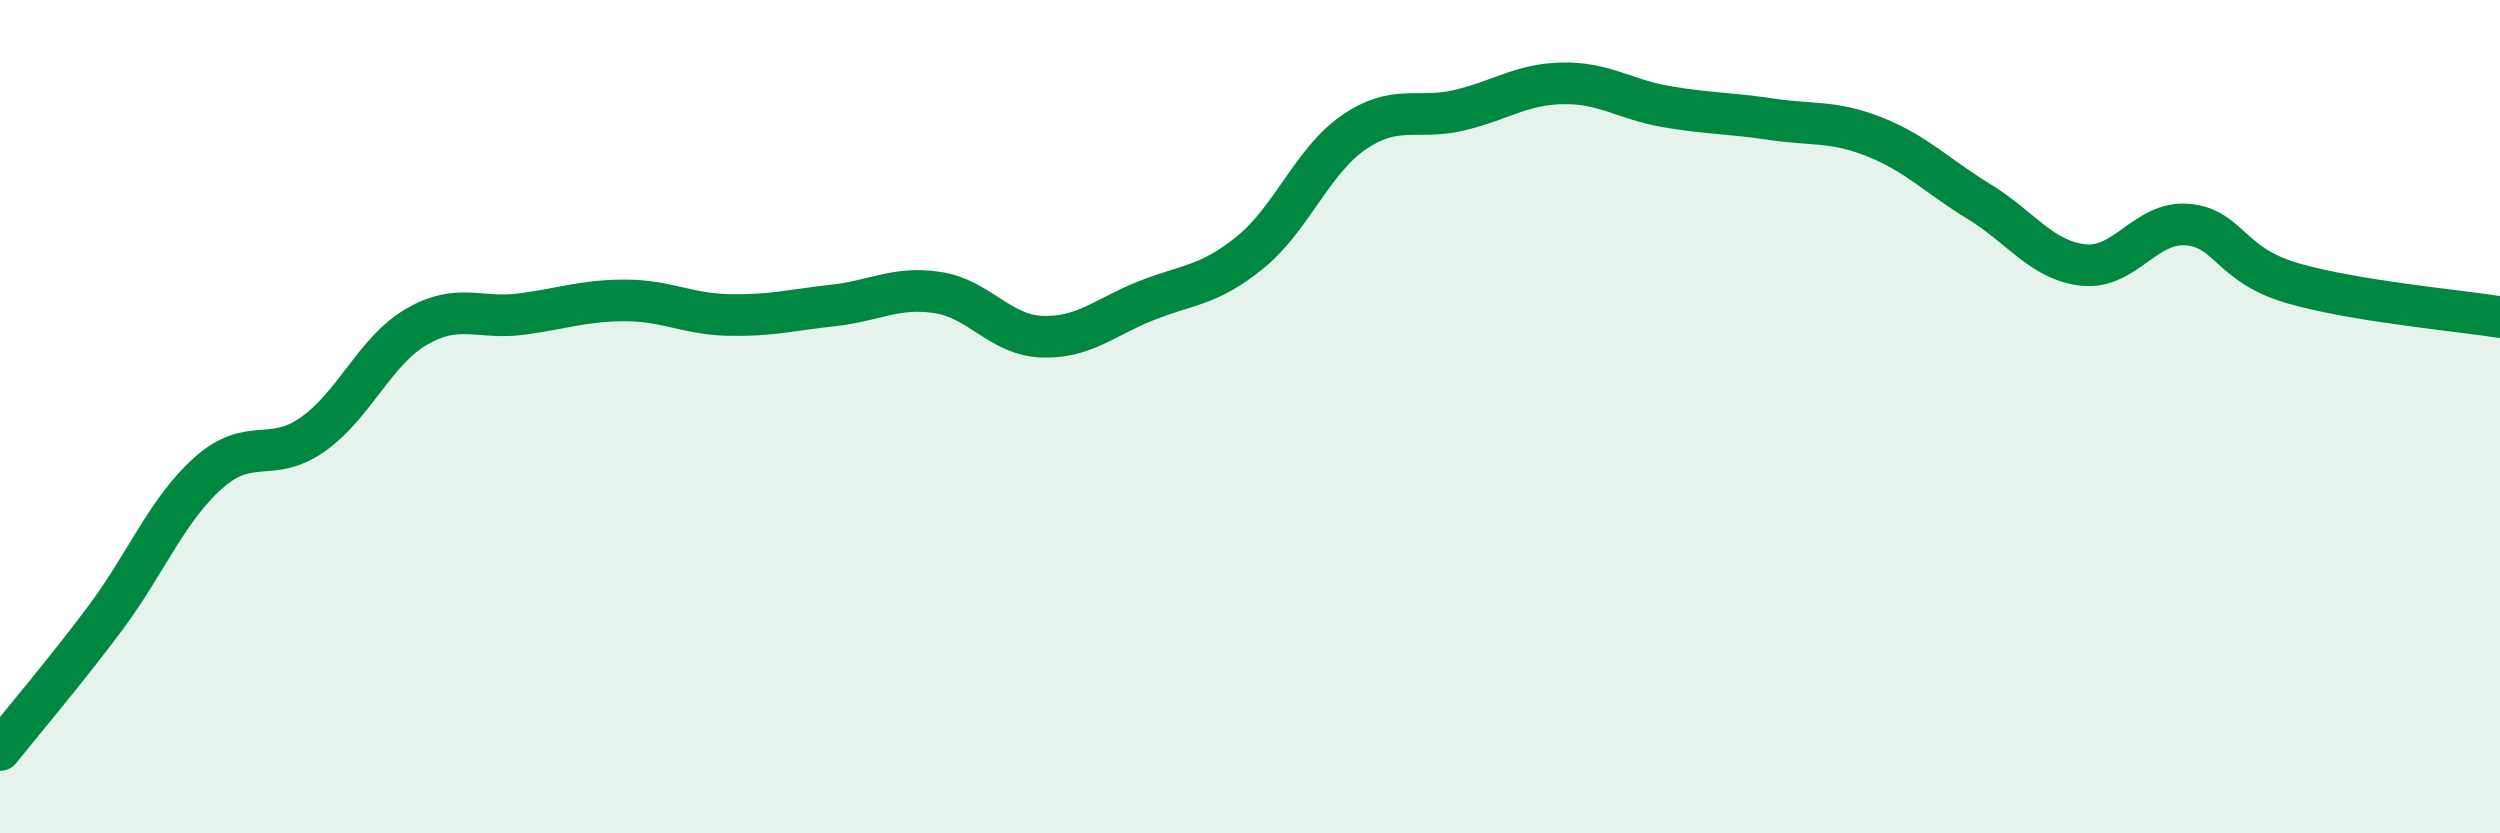
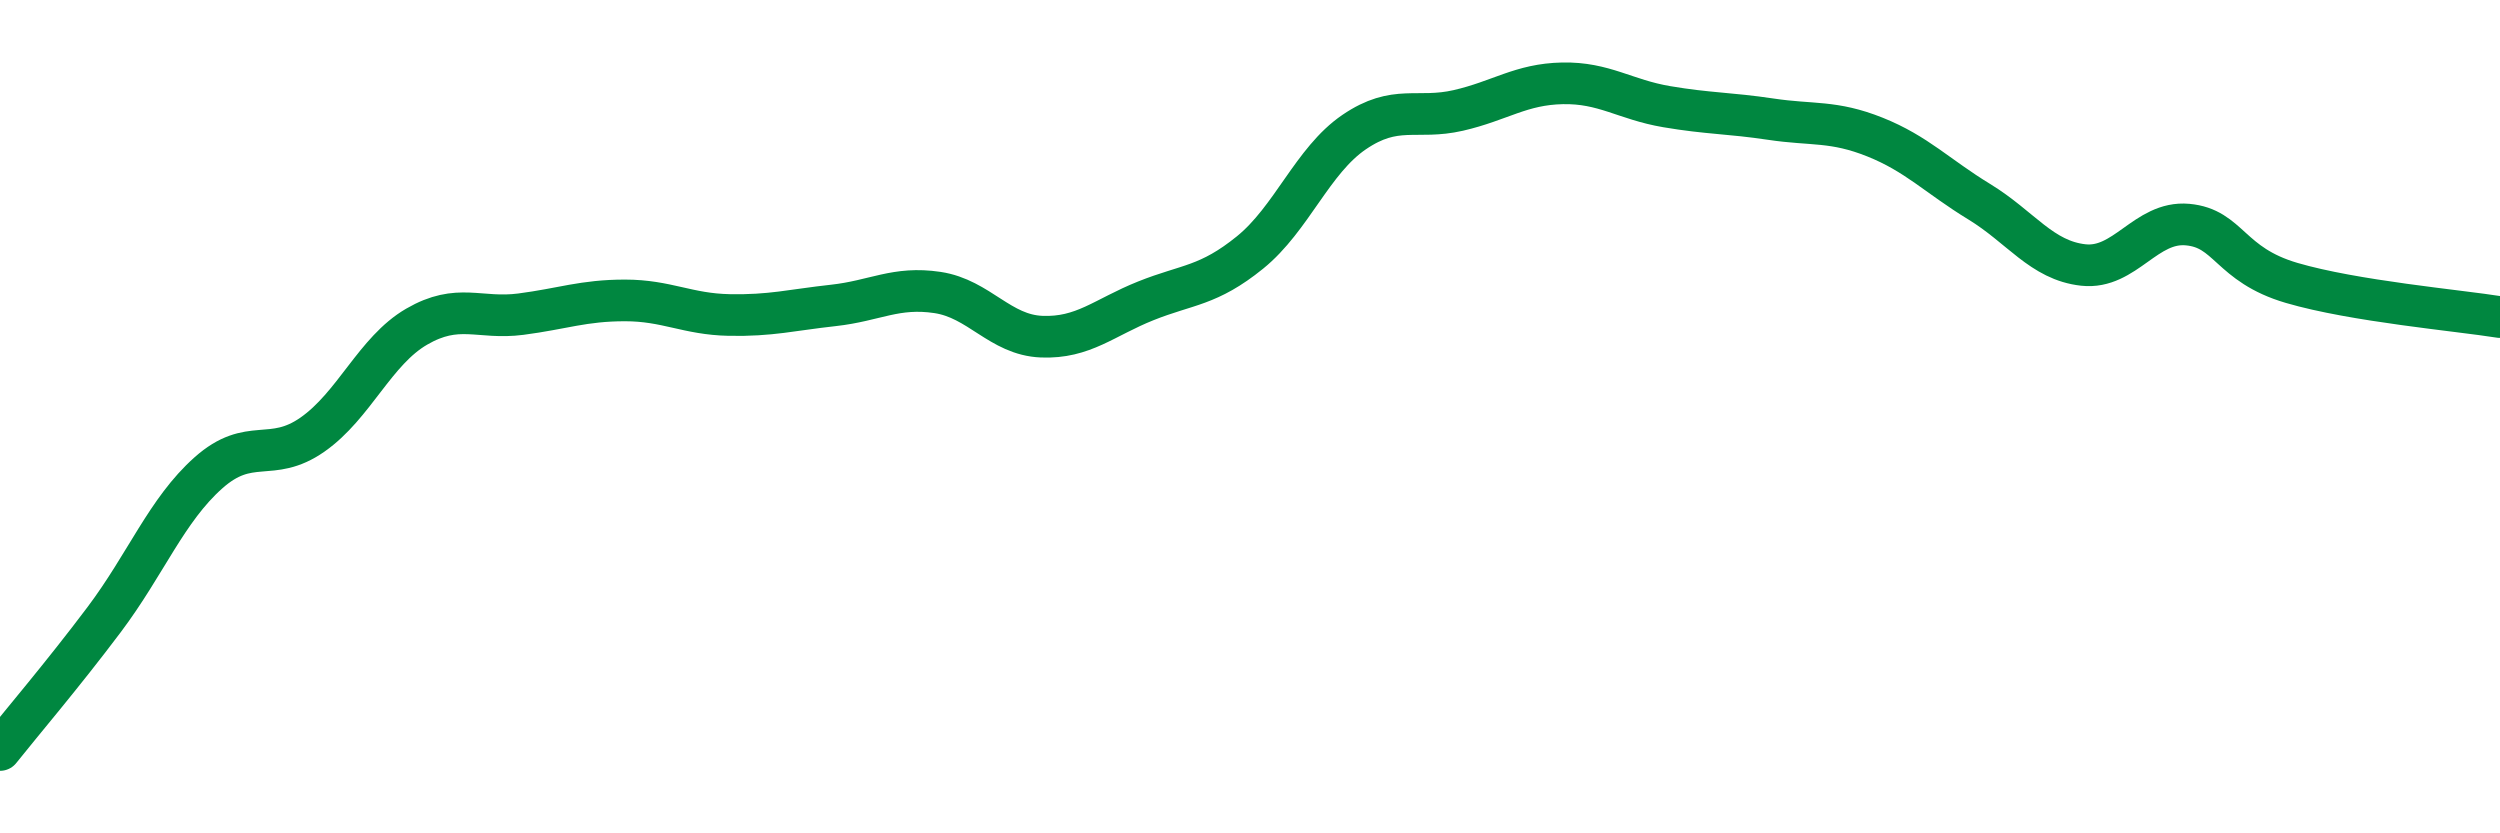
<svg xmlns="http://www.w3.org/2000/svg" width="60" height="20" viewBox="0 0 60 20">
-   <path d="M 0,18 C 0.5,17.37 1.5,16.2 2.5,14.87 C 3.5,13.54 4,12.24 5,11.35 C 6,10.46 6.5,11.13 7.5,10.43 C 8.5,9.73 9,8.42 10,7.84 C 11,7.26 11.5,7.67 12.5,7.54 C 13.5,7.41 14,7.21 15,7.21 C 16,7.21 16.5,7.54 17.5,7.56 C 18.5,7.58 19,7.44 20,7.33 C 21,7.22 21.5,6.87 22.5,7.02 C 23.5,7.17 24,8.04 25,8.08 C 26,8.12 26.5,7.62 27.5,7.22 C 28.5,6.82 29,6.87 30,6.06 C 31,5.25 31.5,3.85 32.5,3.17 C 33.5,2.49 34,2.88 35,2.65 C 36,2.42 36.5,2.02 37.5,2 C 38.5,1.98 39,2.39 40,2.56 C 41,2.73 41.5,2.71 42.5,2.86 C 43.5,3.01 44,2.89 45,3.29 C 46,3.69 46.5,4.23 47.5,4.84 C 48.5,5.45 49,6.25 50,6.36 C 51,6.47 51.5,5.3 52.5,5.39 C 53.5,5.48 53.5,6.35 55,6.79 C 56.5,7.23 59,7.45 60,7.61L60 20L0 20Z" fill="#008740" opacity="0.1" stroke-linecap="round" stroke-linejoin="round" />
  <path d="M 0,18 C 0.5,17.37 1.5,16.2 2.5,14.87 C 3.5,13.54 4,12.24 5,11.35 C 6,10.46 6.5,11.13 7.5,10.43 C 8.5,9.73 9,8.42 10,7.84 C 11,7.26 11.5,7.67 12.5,7.54 C 13.5,7.41 14,7.21 15,7.21 C 16,7.21 16.5,7.54 17.5,7.56 C 18.5,7.58 19,7.44 20,7.33 C 21,7.22 21.5,6.87 22.5,7.02 C 23.5,7.17 24,8.04 25,8.08 C 26,8.12 26.5,7.62 27.5,7.22 C 28.5,6.82 29,6.87 30,6.06 C 31,5.25 31.5,3.85 32.5,3.17 C 33.5,2.49 34,2.88 35,2.65 C 36,2.42 36.5,2.02 37.5,2 C 38.5,1.98 39,2.39 40,2.56 C 41,2.73 41.5,2.71 42.5,2.86 C 43.5,3.01 44,2.89 45,3.29 C 46,3.69 46.5,4.23 47.5,4.84 C 48.5,5.45 49,6.25 50,6.36 C 51,6.47 51.5,5.3 52.5,5.39 C 53.5,5.48 53.5,6.35 55,6.79 C 56.5,7.23 59,7.45 60,7.61" stroke="#008740" stroke-width="1" fill="none" stroke-linecap="round" stroke-linejoin="round" />
</svg>